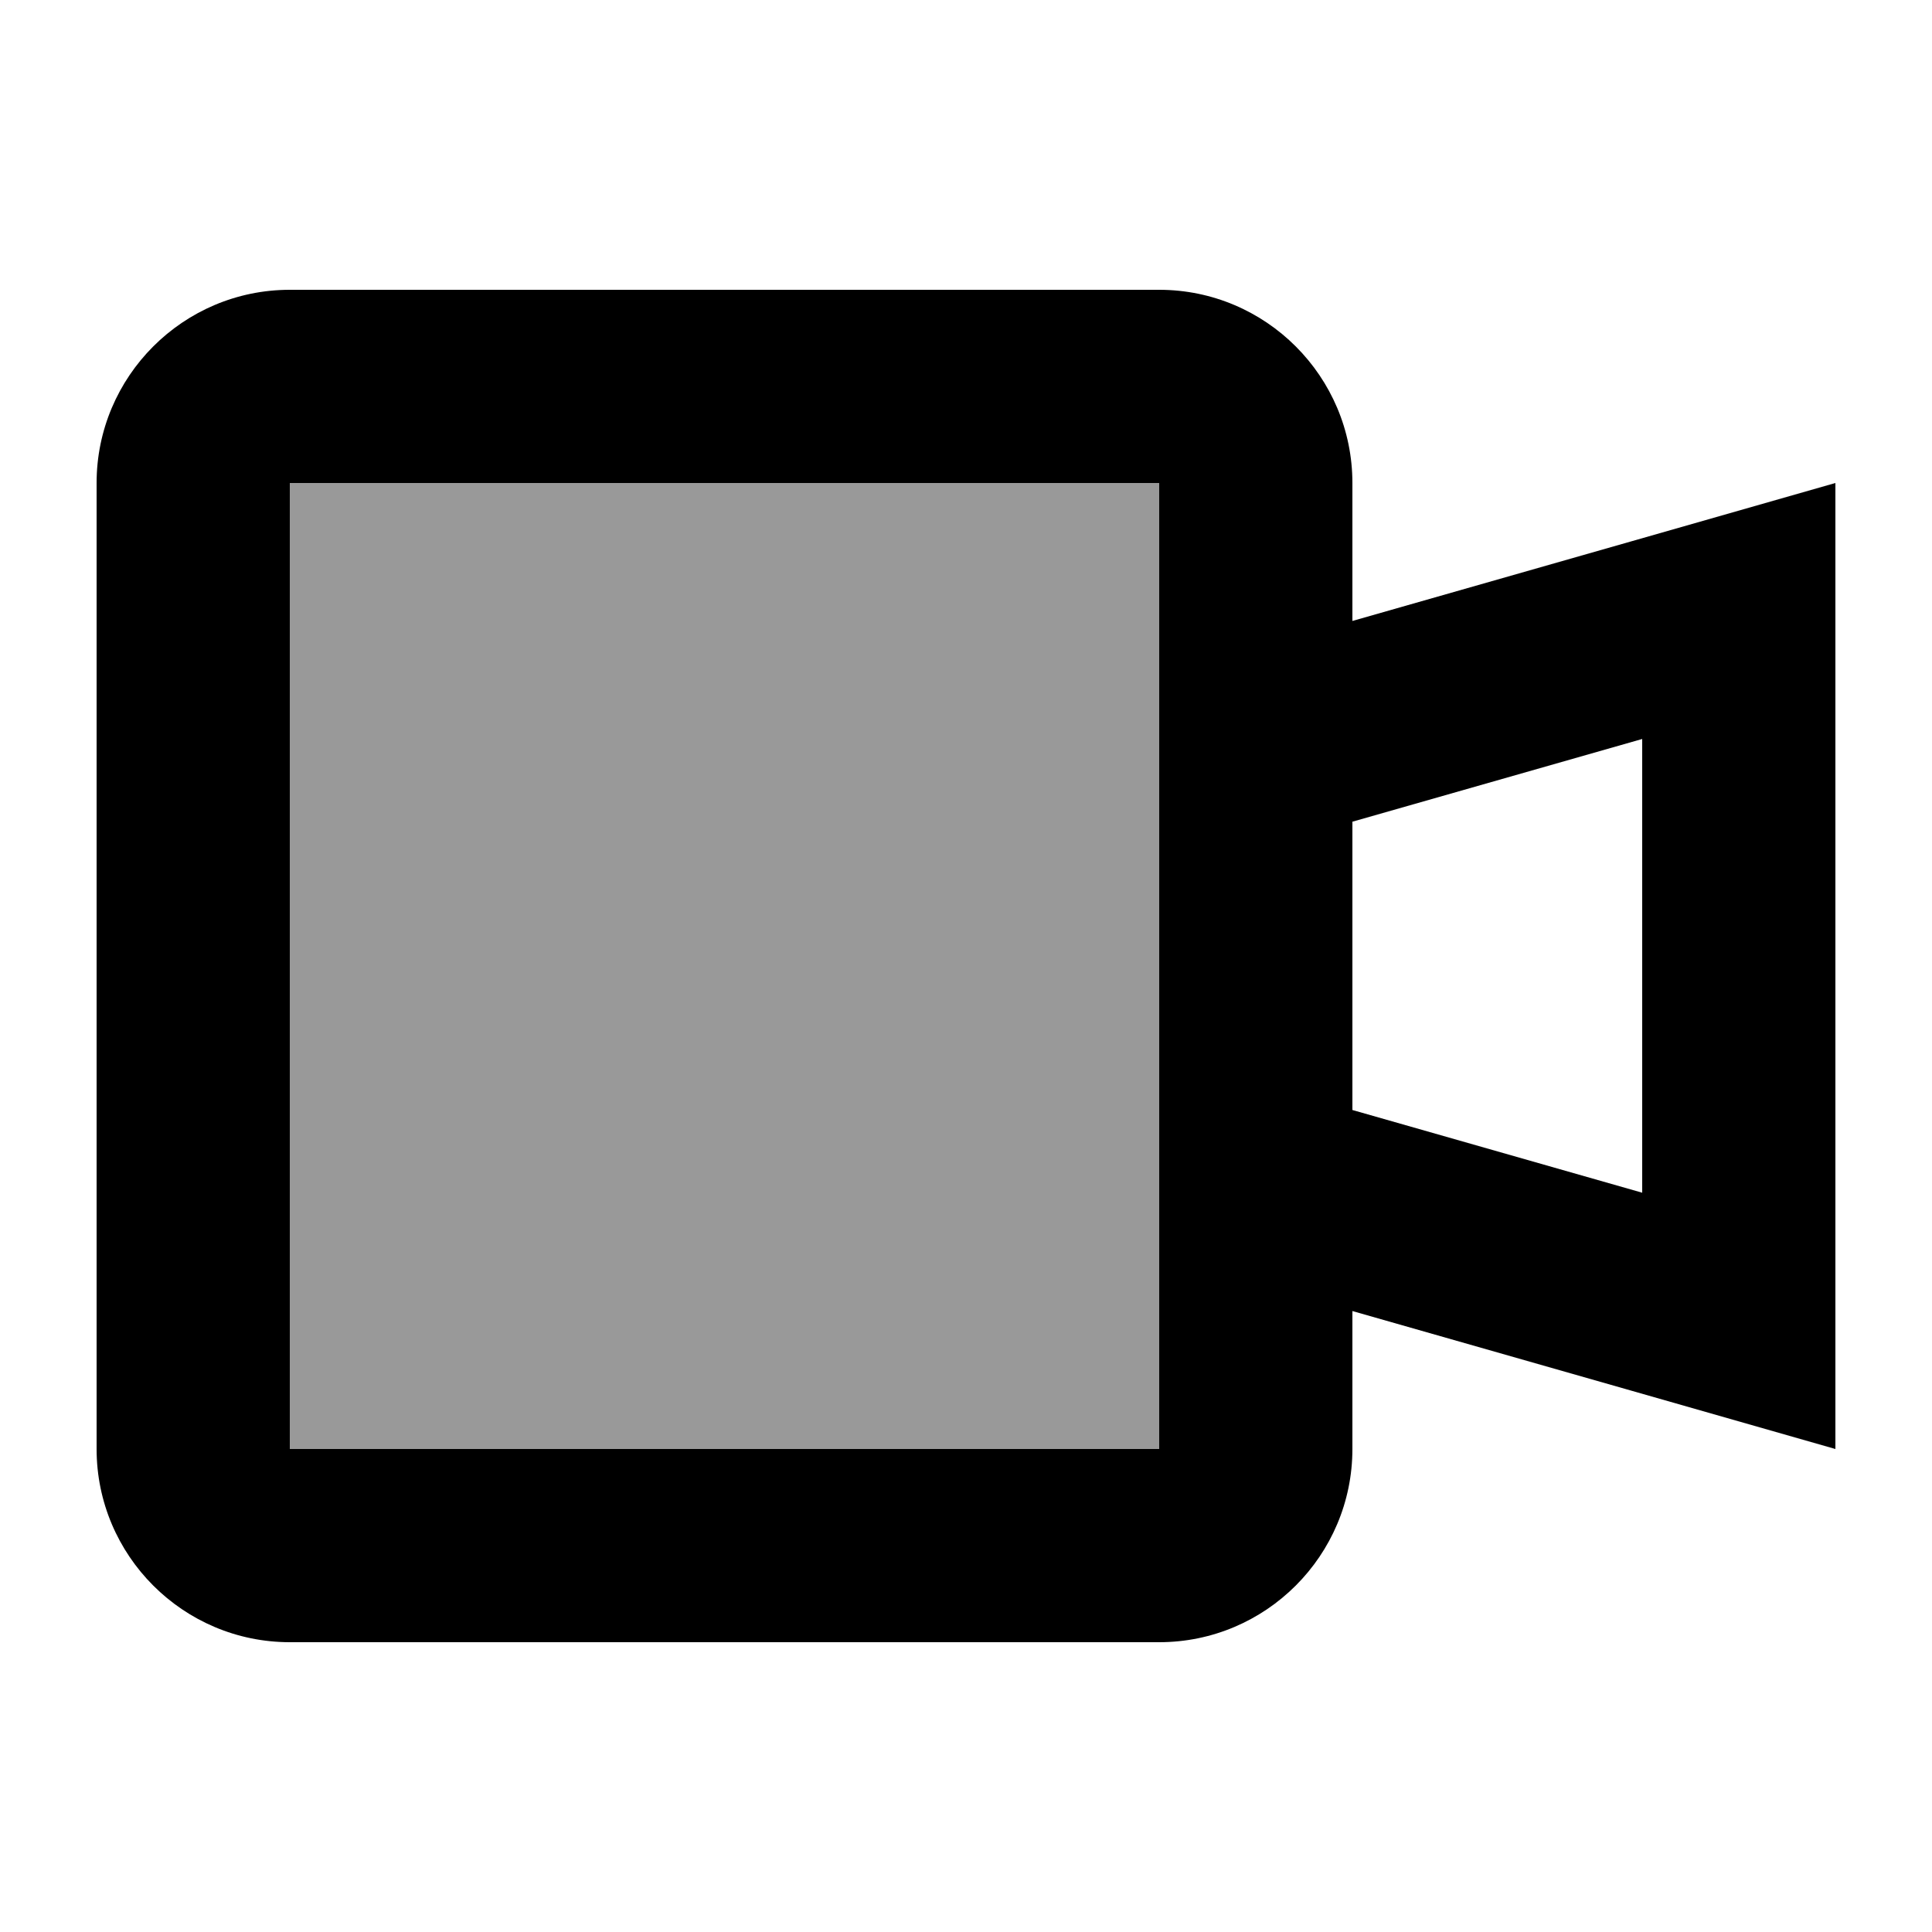
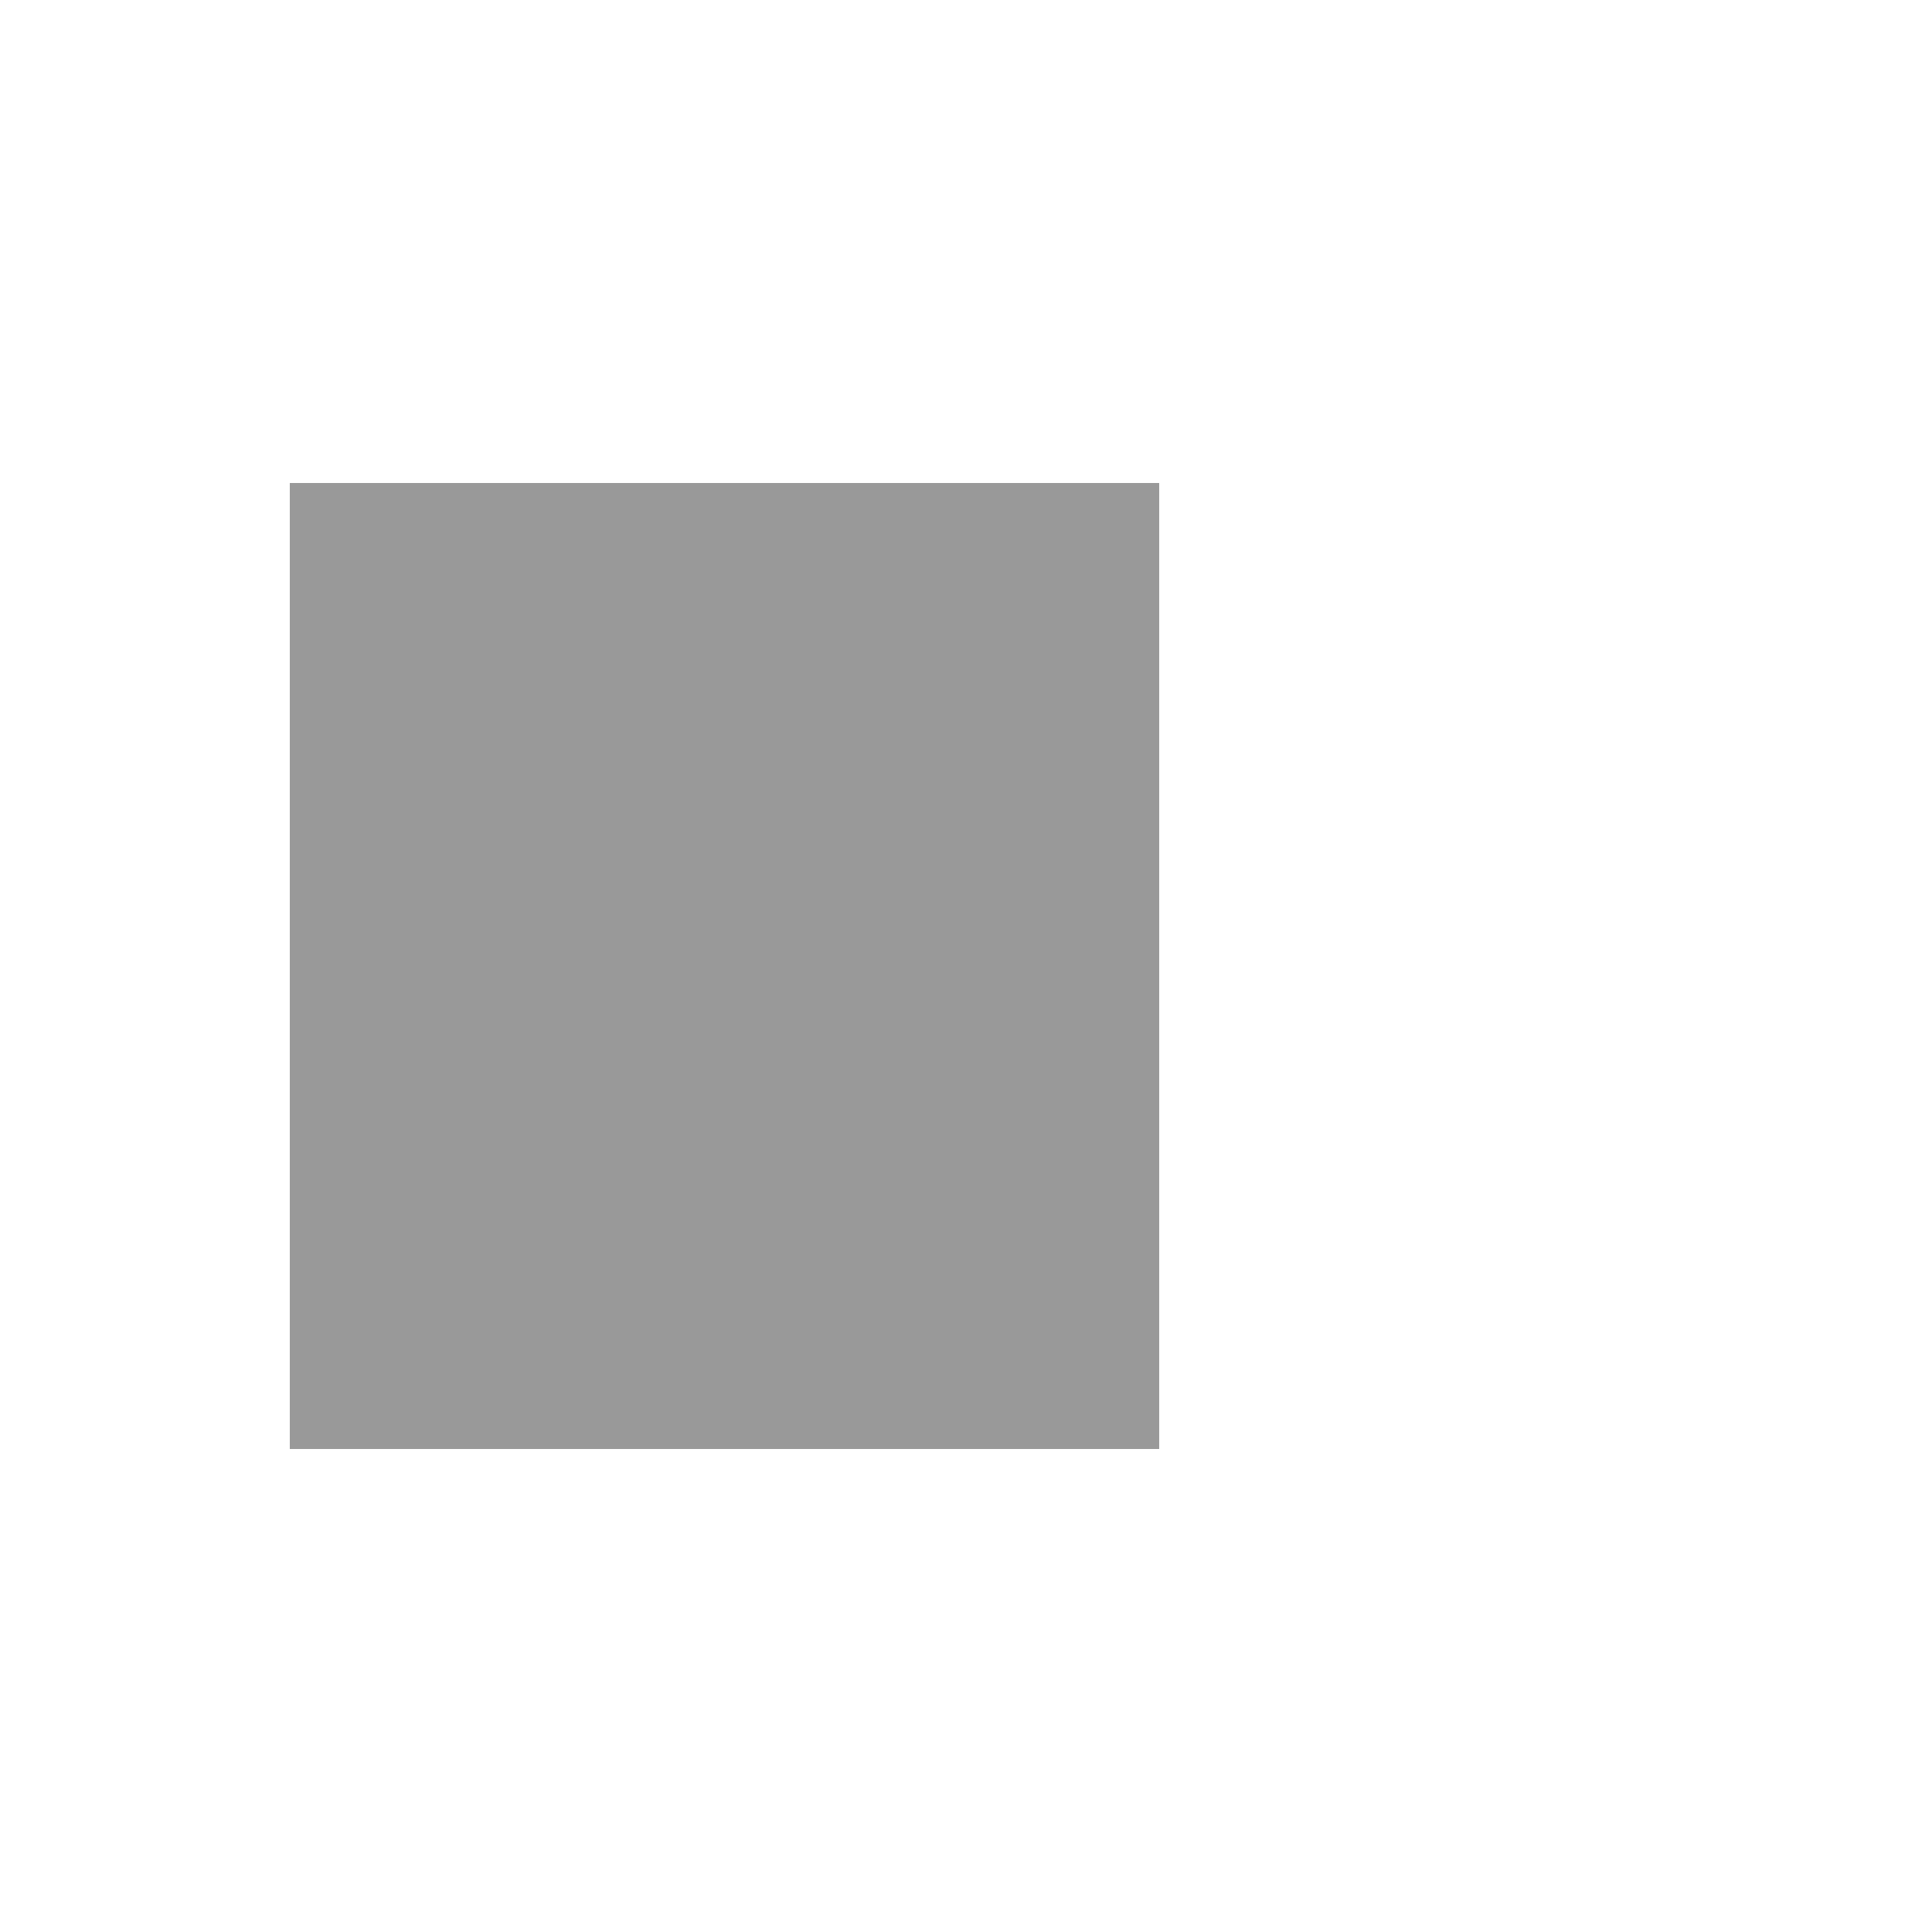
<svg xmlns="http://www.w3.org/2000/svg" viewBox="0 0 640 640">
  <path opacity=".4" fill="currentColor" d="M96 160L96 480L384 480L384 160L96 160z" />
-   <path fill="currentColor" d="M96 160L96 480L384 480L384 160L96 160zM448 434.3L448 480C448 515.3 419.3 544 384 544L96 544C60.7 544 32 515.3 32 480L32 160C32 124.7 60.7 96 96 96L384 96C419.3 96 448 124.7 448 160L448 205.7C517.3 185.9 570.7 170.7 608 160L608 480C570.7 469.3 517.3 454.1 448 434.3zM448 367.7L544 395.1L544 244.8L448 272.2L448 367.6z" />
</svg>